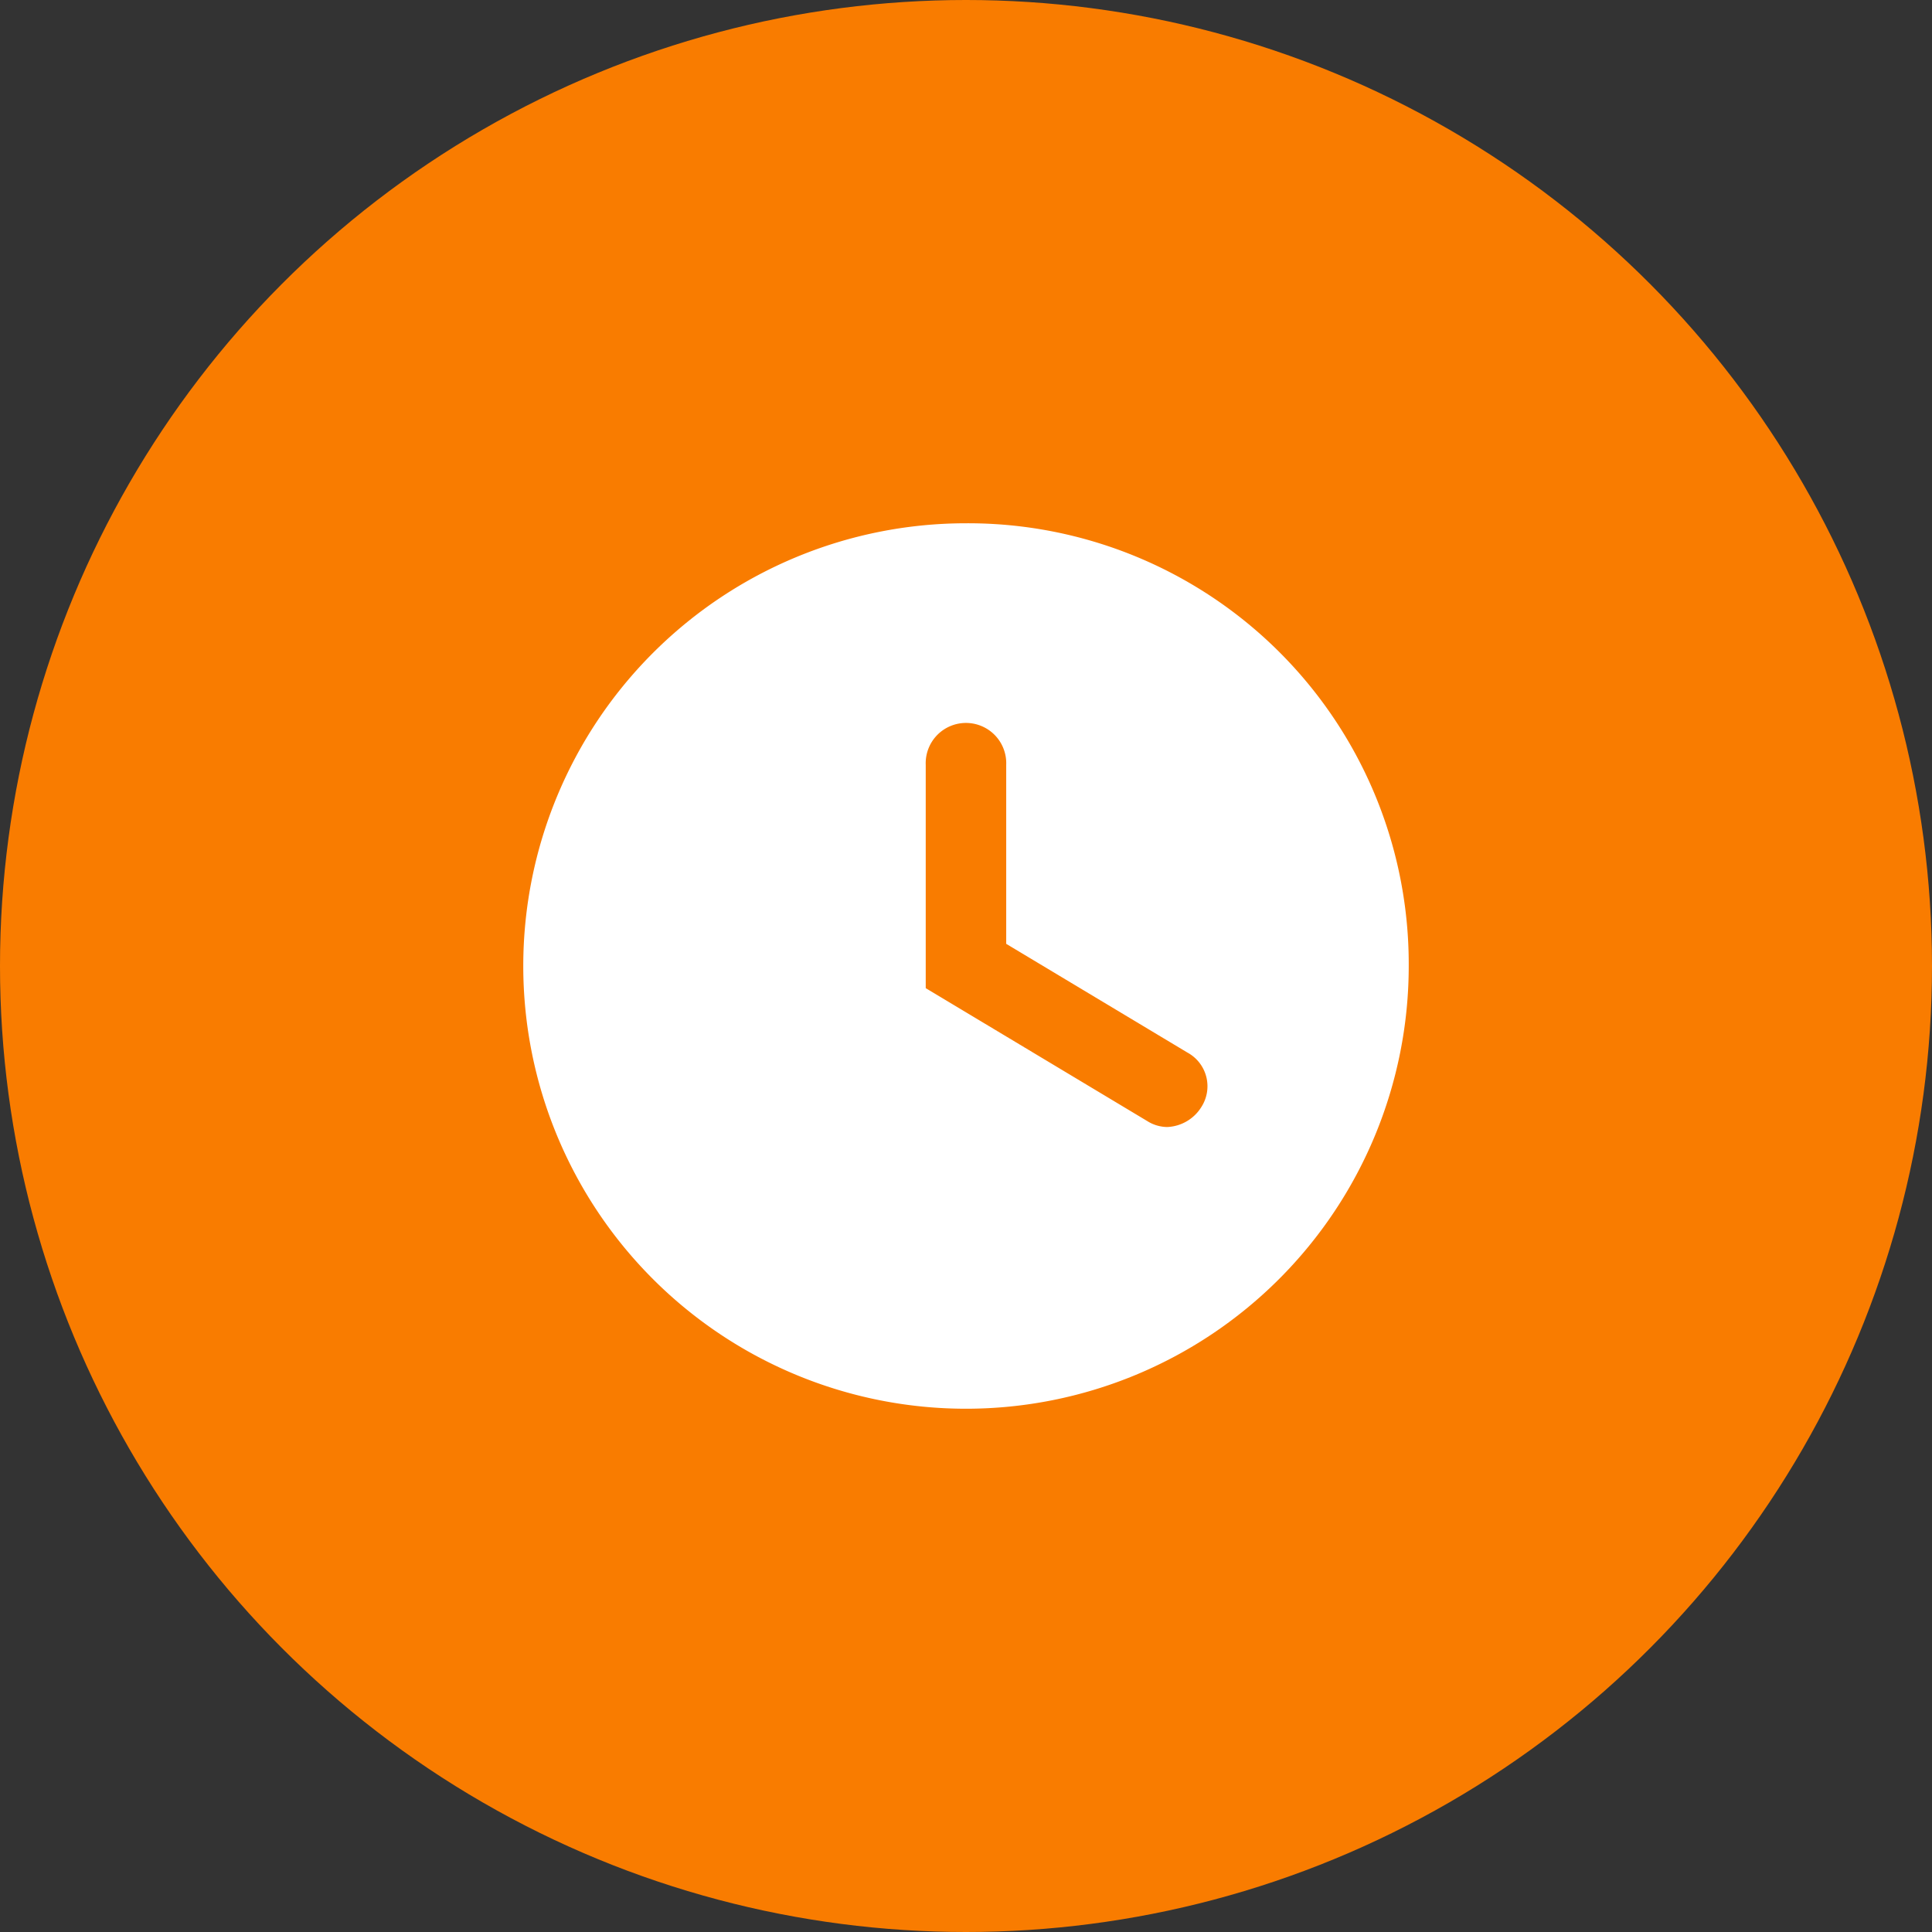
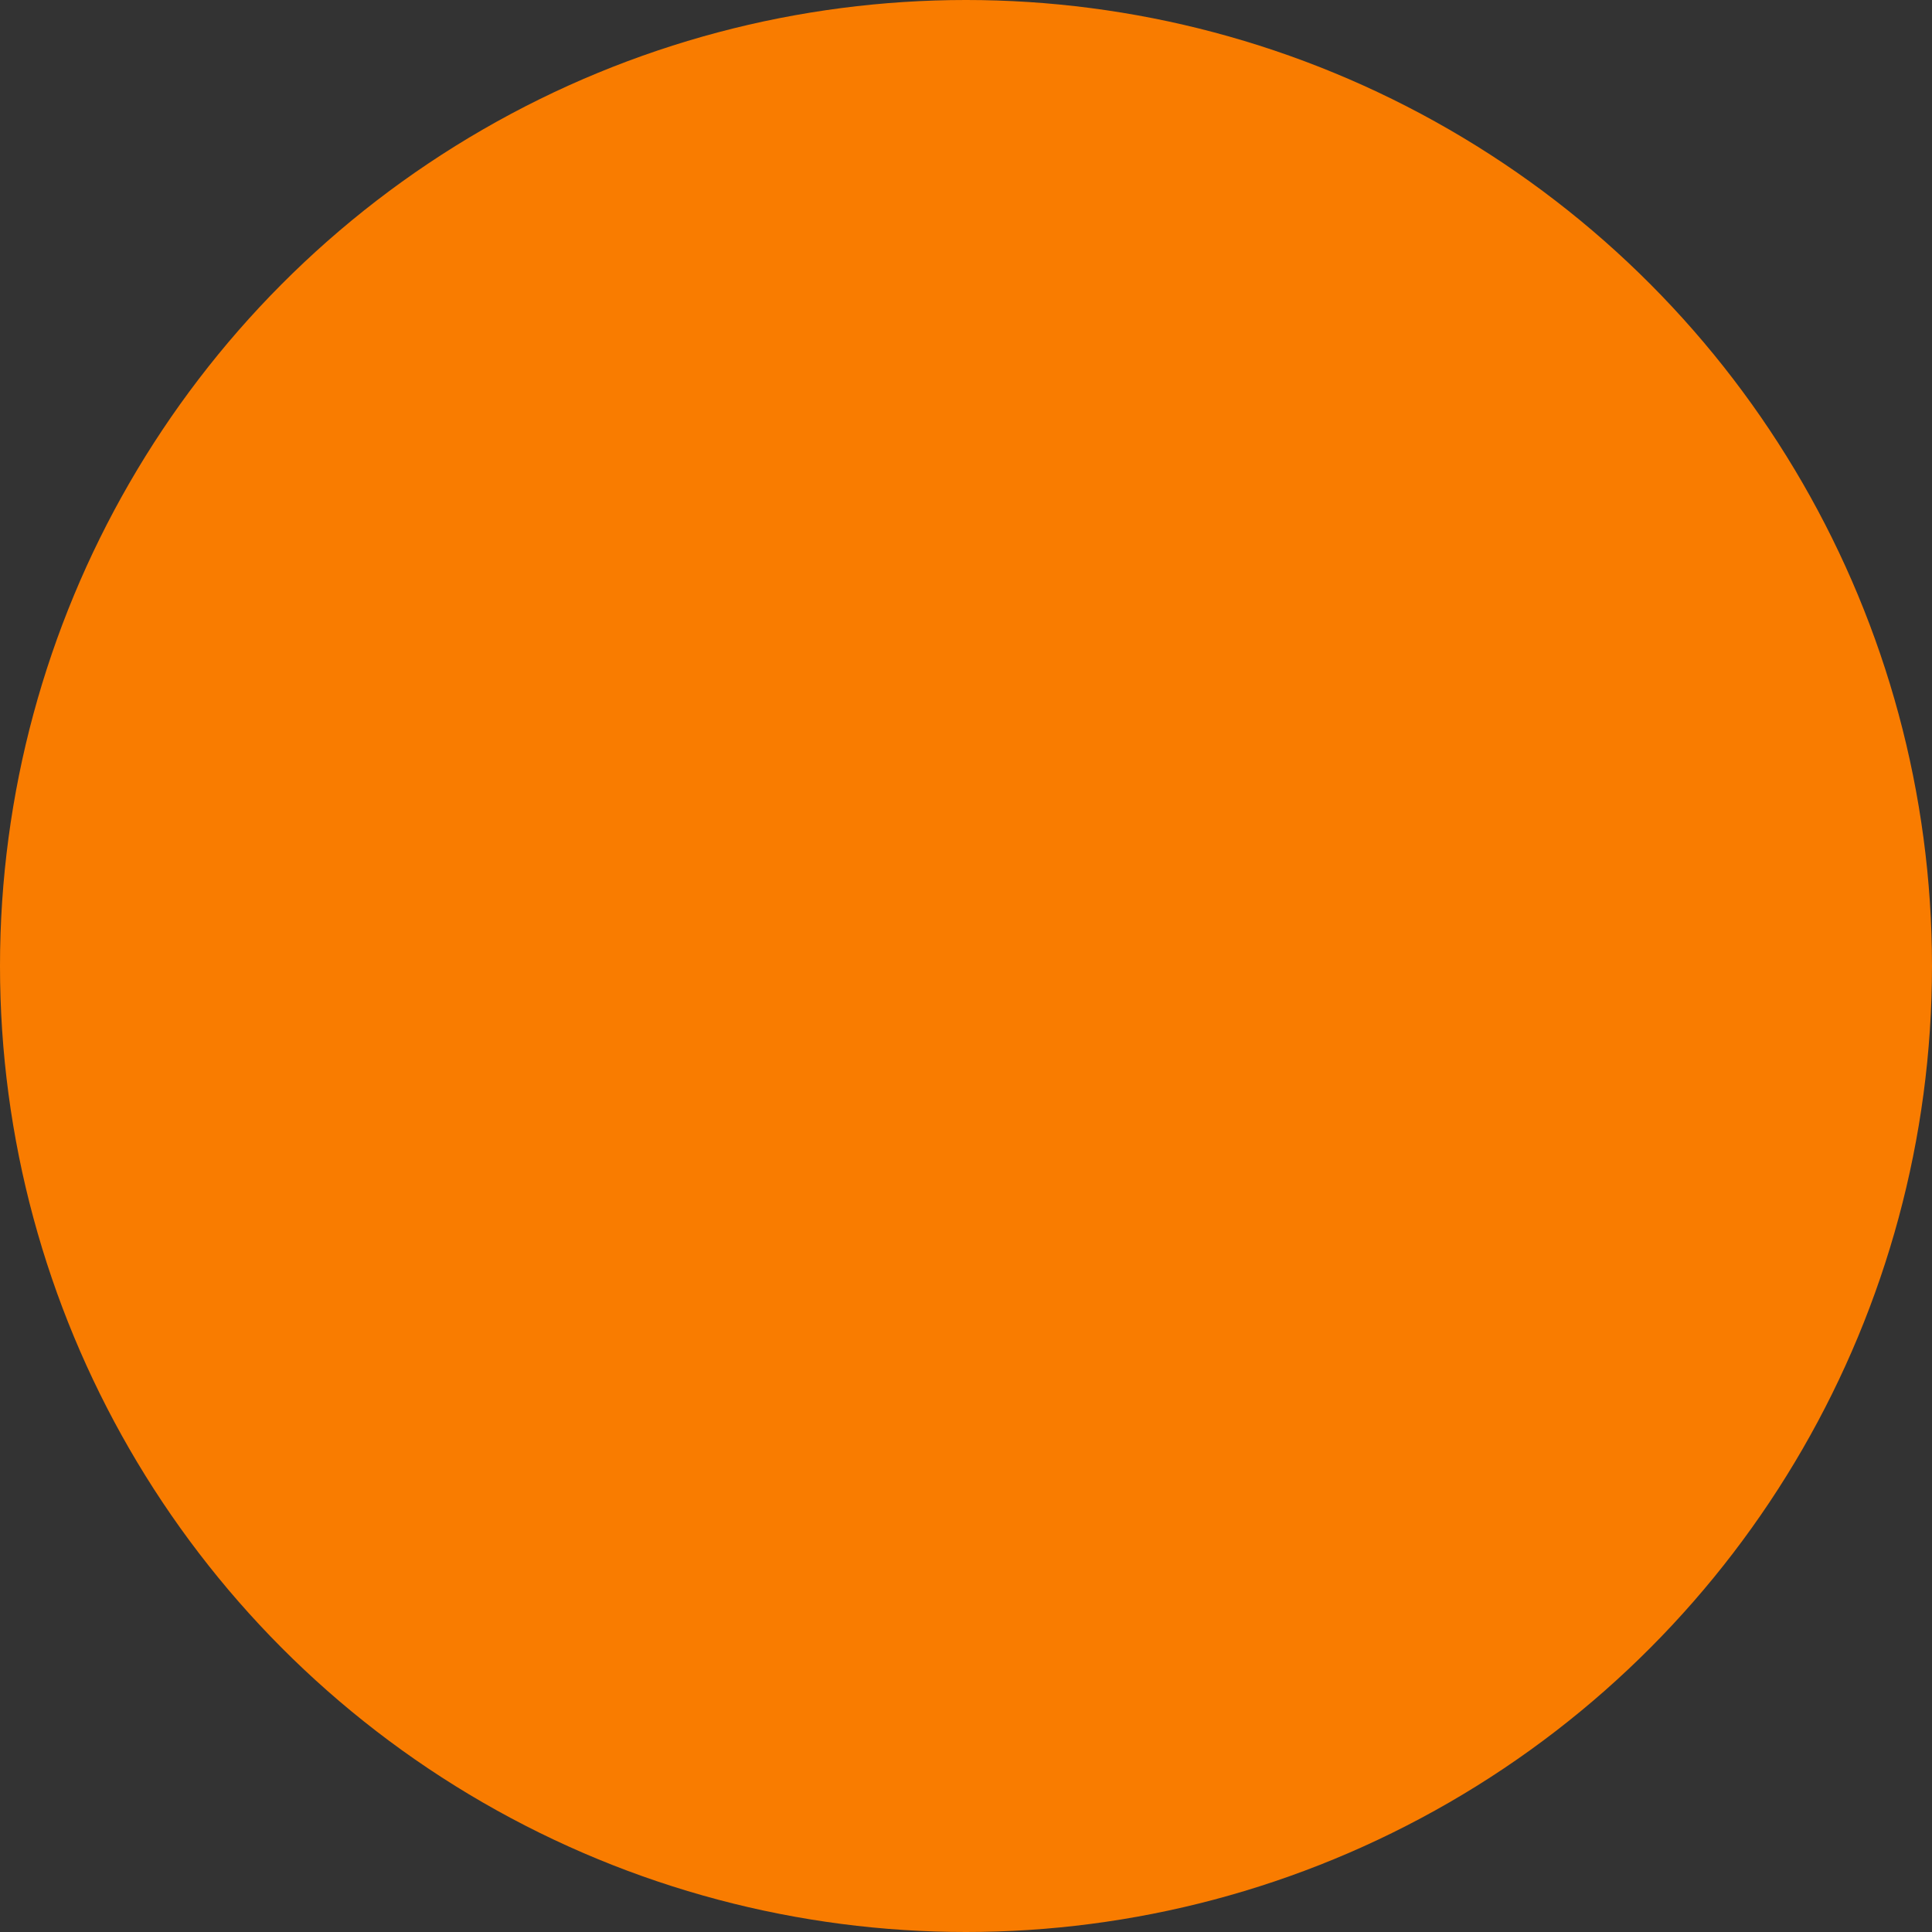
<svg xmlns="http://www.w3.org/2000/svg" width="32" height="32" fill="none" viewBox="0 0 32 32">
  <rect x="0" y="0" width="32" height="32" fill="#333333" stroke="none" />
  <circle cx="16" cy="16" r="16" fill="#f97c00" />
  <g clip-path="url(#a)">
-     <path fill="#fff" d="M16 8.667A7.333 7.333 0 1 0 23.333 16 7.3 7.3 0 0 0 16 8.667m3.9 9.666a.7.7 0 0 1-.567.334.63.63 0 0 1-.333-.1l-3.667-2.2v-3.7a.667.667 0 1 1 1.333 0v2.966l3 1.8a.635.635 0 0 1 .234.9" />
-   </g>
+     </g>
  <defs>
    <clipPath id="a">
      <path fill="#fff" d="M8 8h16v16H8z" />
    </clipPath>
  </defs>
</svg>